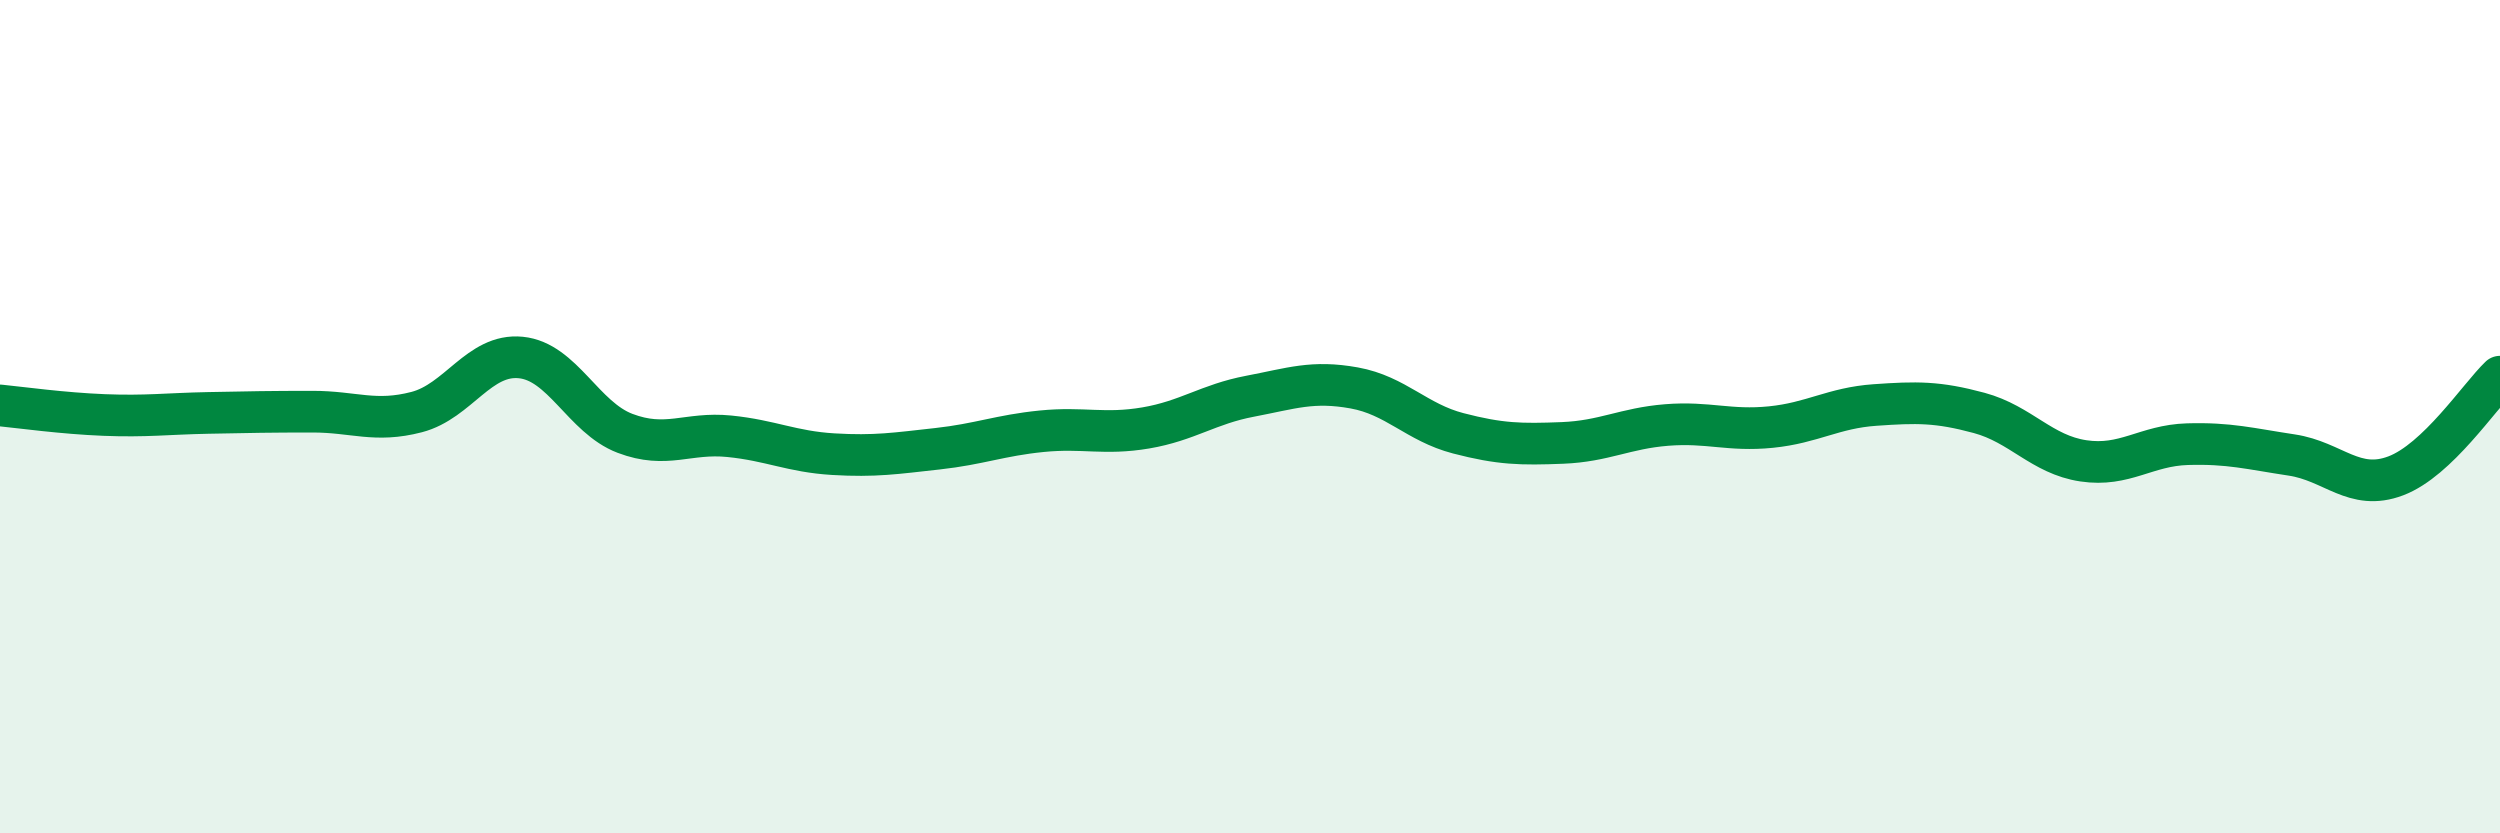
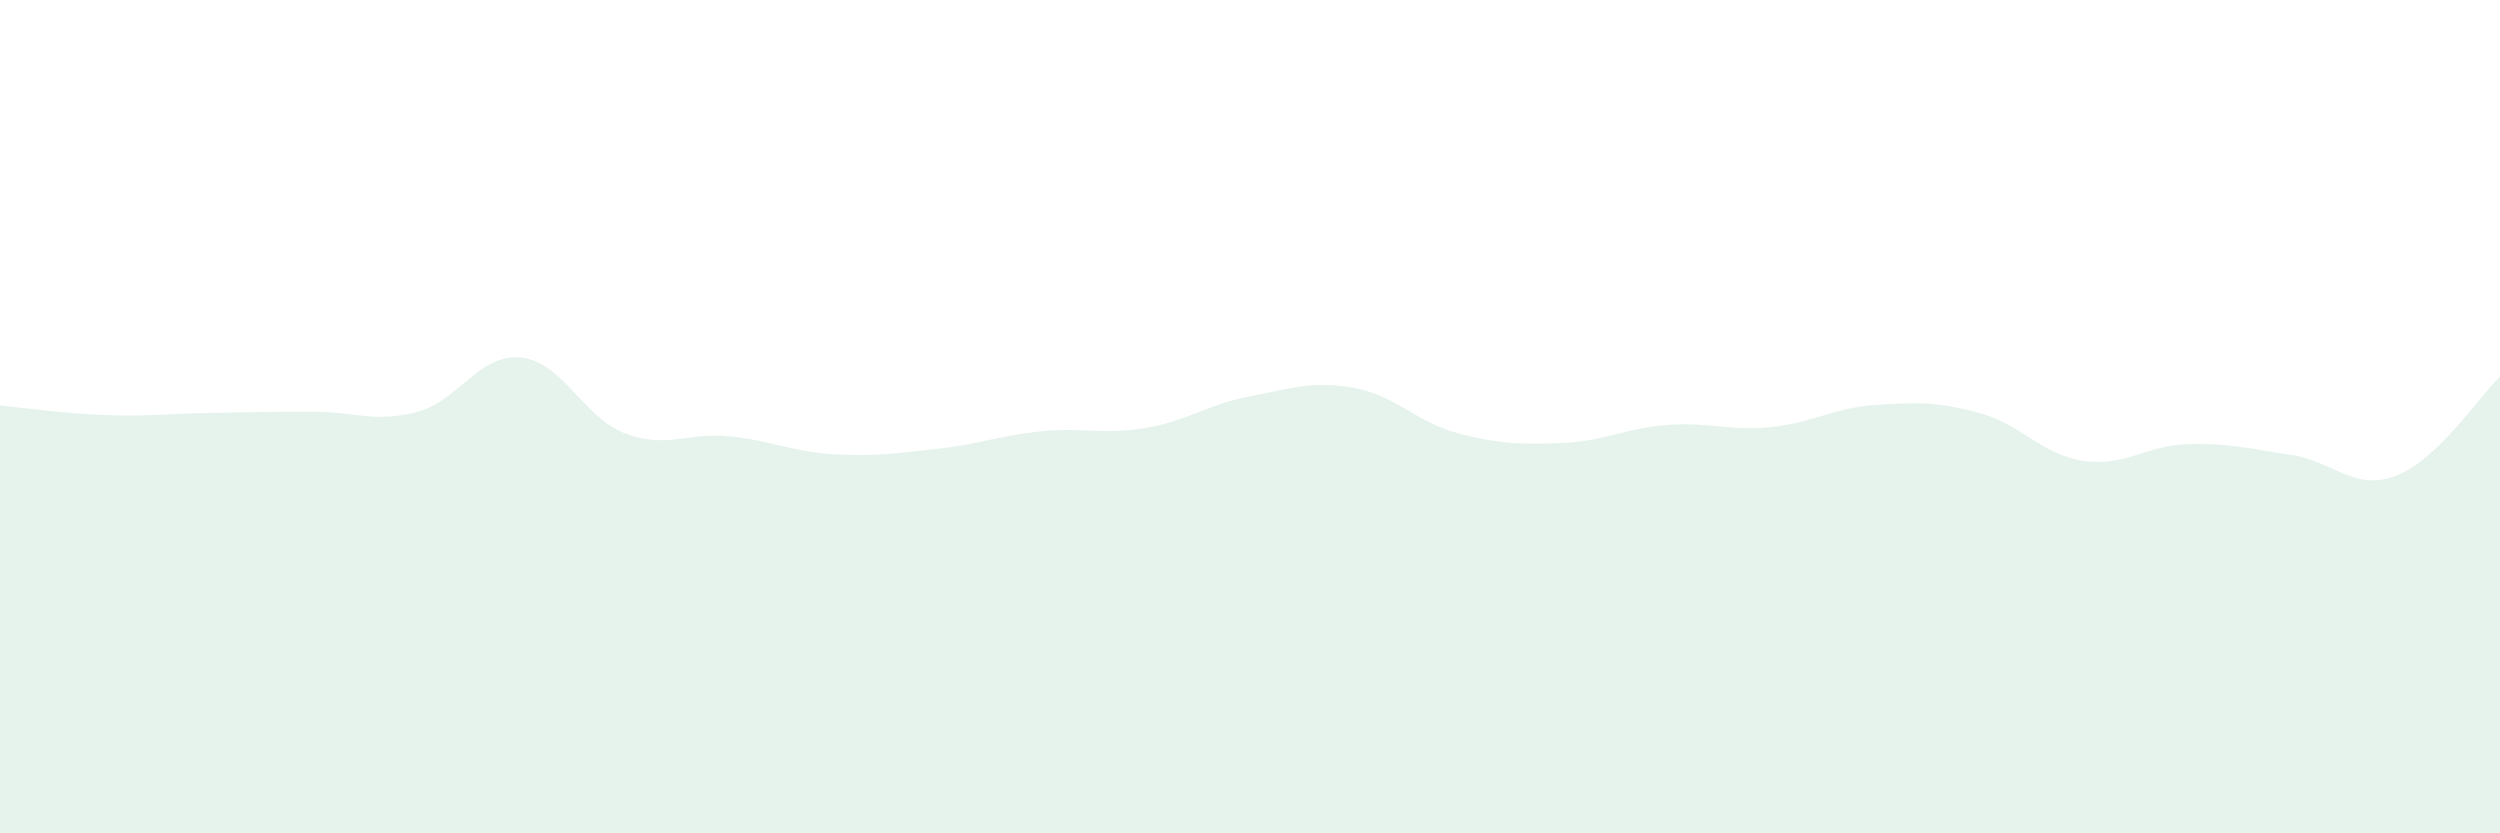
<svg xmlns="http://www.w3.org/2000/svg" width="60" height="20" viewBox="0 0 60 20">
  <path d="M 0,9.73 C 0.5,9.78 1.5,9.92 2.5,9.96 C 3.5,10 4,9.93 5,9.91 C 6,9.89 6.5,9.88 7.5,9.88 C 8.5,9.88 9,10.15 10,9.89 C 11,9.63 11.5,8.48 12.5,8.58 C 13.5,8.68 14,10.02 15,10.4 C 16,10.78 16.5,10.37 17.5,10.47 C 18.5,10.57 19,10.84 20,10.9 C 21,10.96 21.5,10.88 22.5,10.77 C 23.5,10.66 24,10.45 25,10.35 C 26,10.25 26.5,10.44 27.5,10.27 C 28.5,10.1 29,9.7 30,9.51 C 31,9.32 31.5,9.13 32.5,9.31 C 33.5,9.49 34,10.14 35,10.4 C 36,10.66 36.5,10.67 37.5,10.63 C 38.5,10.59 39,10.28 40,10.2 C 41,10.12 41.5,10.35 42.5,10.25 C 43.5,10.15 44,9.79 45,9.72 C 46,9.65 46.5,9.64 47.5,9.91 C 48.5,10.18 49,10.91 50,11.06 C 51,11.21 51.5,10.69 52.5,10.66 C 53.5,10.63 54,10.77 55,10.92 C 56,11.07 56.5,11.8 57.5,11.42 C 58.5,11.04 59.5,9.52 60,9.04L60 20L0 20Z" fill="#008740" opacity="0.1" stroke-linecap="round" stroke-linejoin="round" />
-   <path d="M 0,9.73 C 0.5,9.78 1.5,9.92 2.5,9.96 C 3.5,10 4,9.93 5,9.91 C 6,9.89 6.5,9.88 7.5,9.88 C 8.5,9.88 9,10.15 10,9.89 C 11,9.63 11.5,8.48 12.5,8.58 C 13.5,8.68 14,10.02 15,10.4 C 16,10.78 16.5,10.37 17.5,10.47 C 18.5,10.57 19,10.84 20,10.9 C 21,10.96 21.5,10.88 22.5,10.77 C 23.5,10.66 24,10.45 25,10.35 C 26,10.25 26.5,10.44 27.5,10.27 C 28.5,10.1 29,9.7 30,9.51 C 31,9.32 31.5,9.13 32.5,9.31 C 33.5,9.49 34,10.14 35,10.4 C 36,10.66 36.5,10.67 37.5,10.63 C 38.5,10.59 39,10.28 40,10.2 C 41,10.12 41.5,10.35 42.5,10.25 C 43.5,10.15 44,9.79 45,9.72 C 46,9.65 46.5,9.64 47.5,9.91 C 48.5,10.18 49,10.91 50,11.06 C 51,11.21 51.5,10.69 52.5,10.66 C 53.5,10.63 54,10.77 55,10.92 C 56,11.07 56.5,11.8 57.5,11.42 C 58.5,11.04 59.5,9.52 60,9.04" stroke="#008740" stroke-width="1" fill="none" stroke-linecap="round" stroke-linejoin="round" />
</svg>